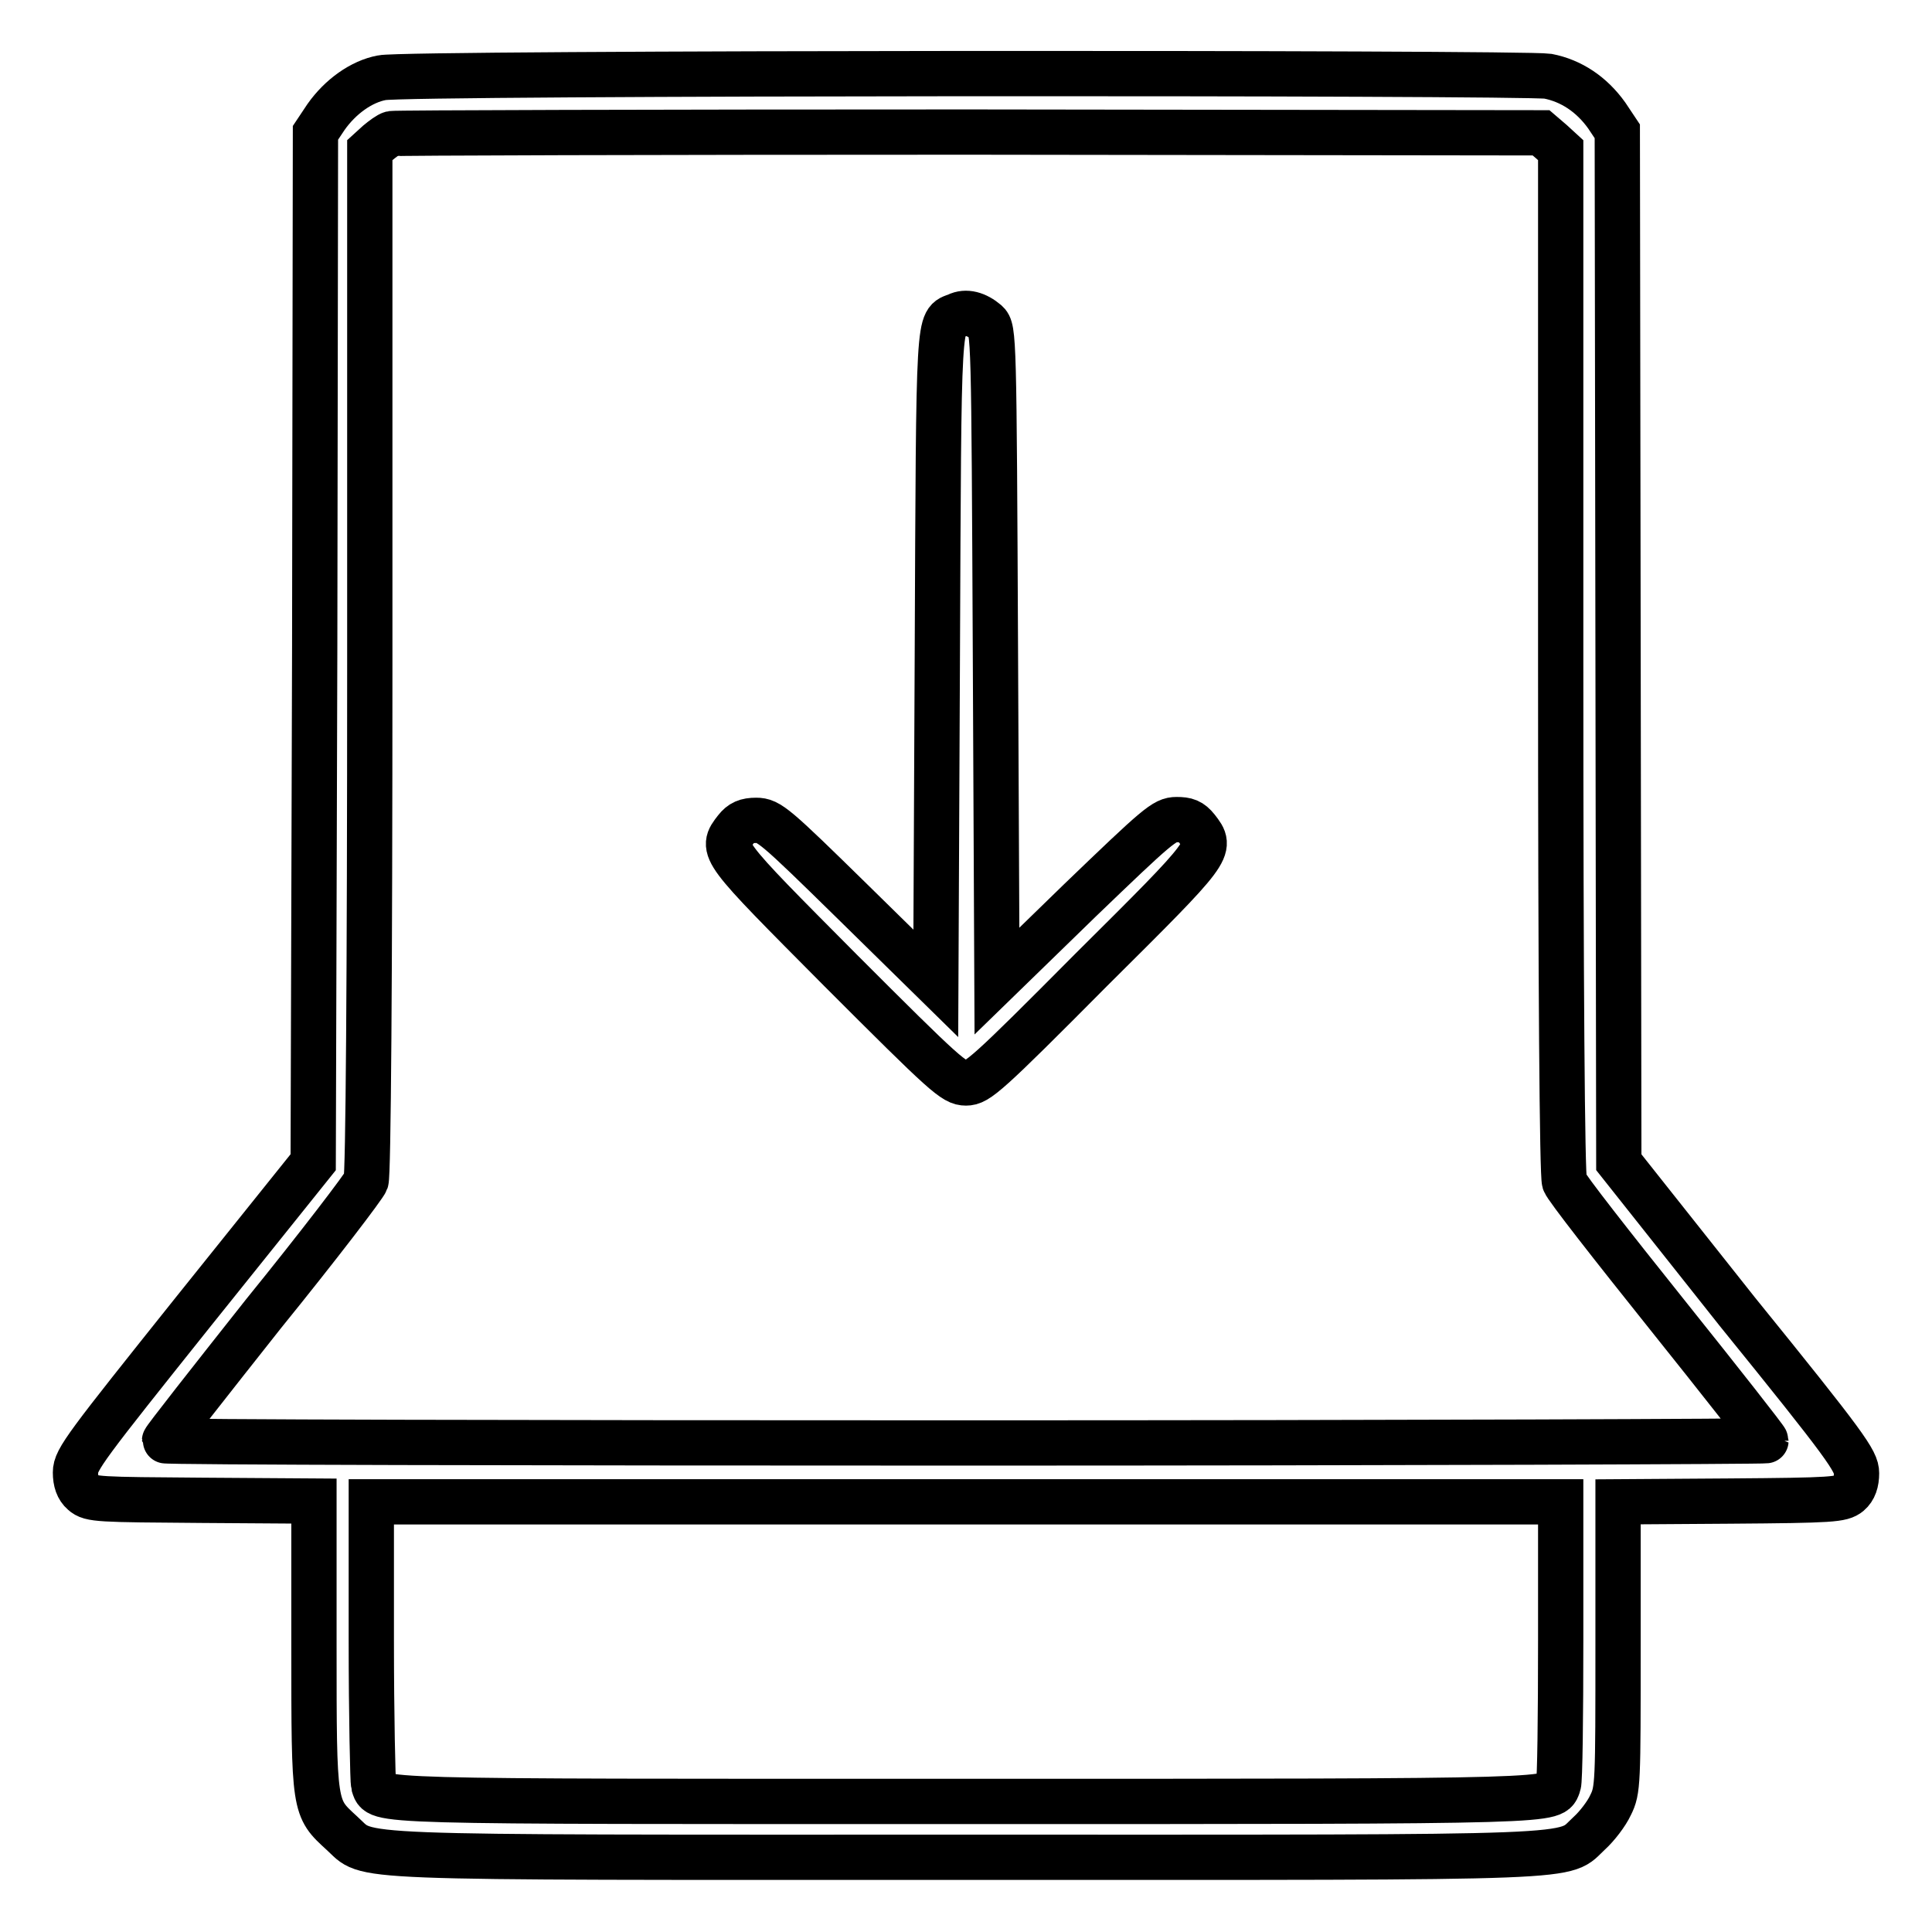
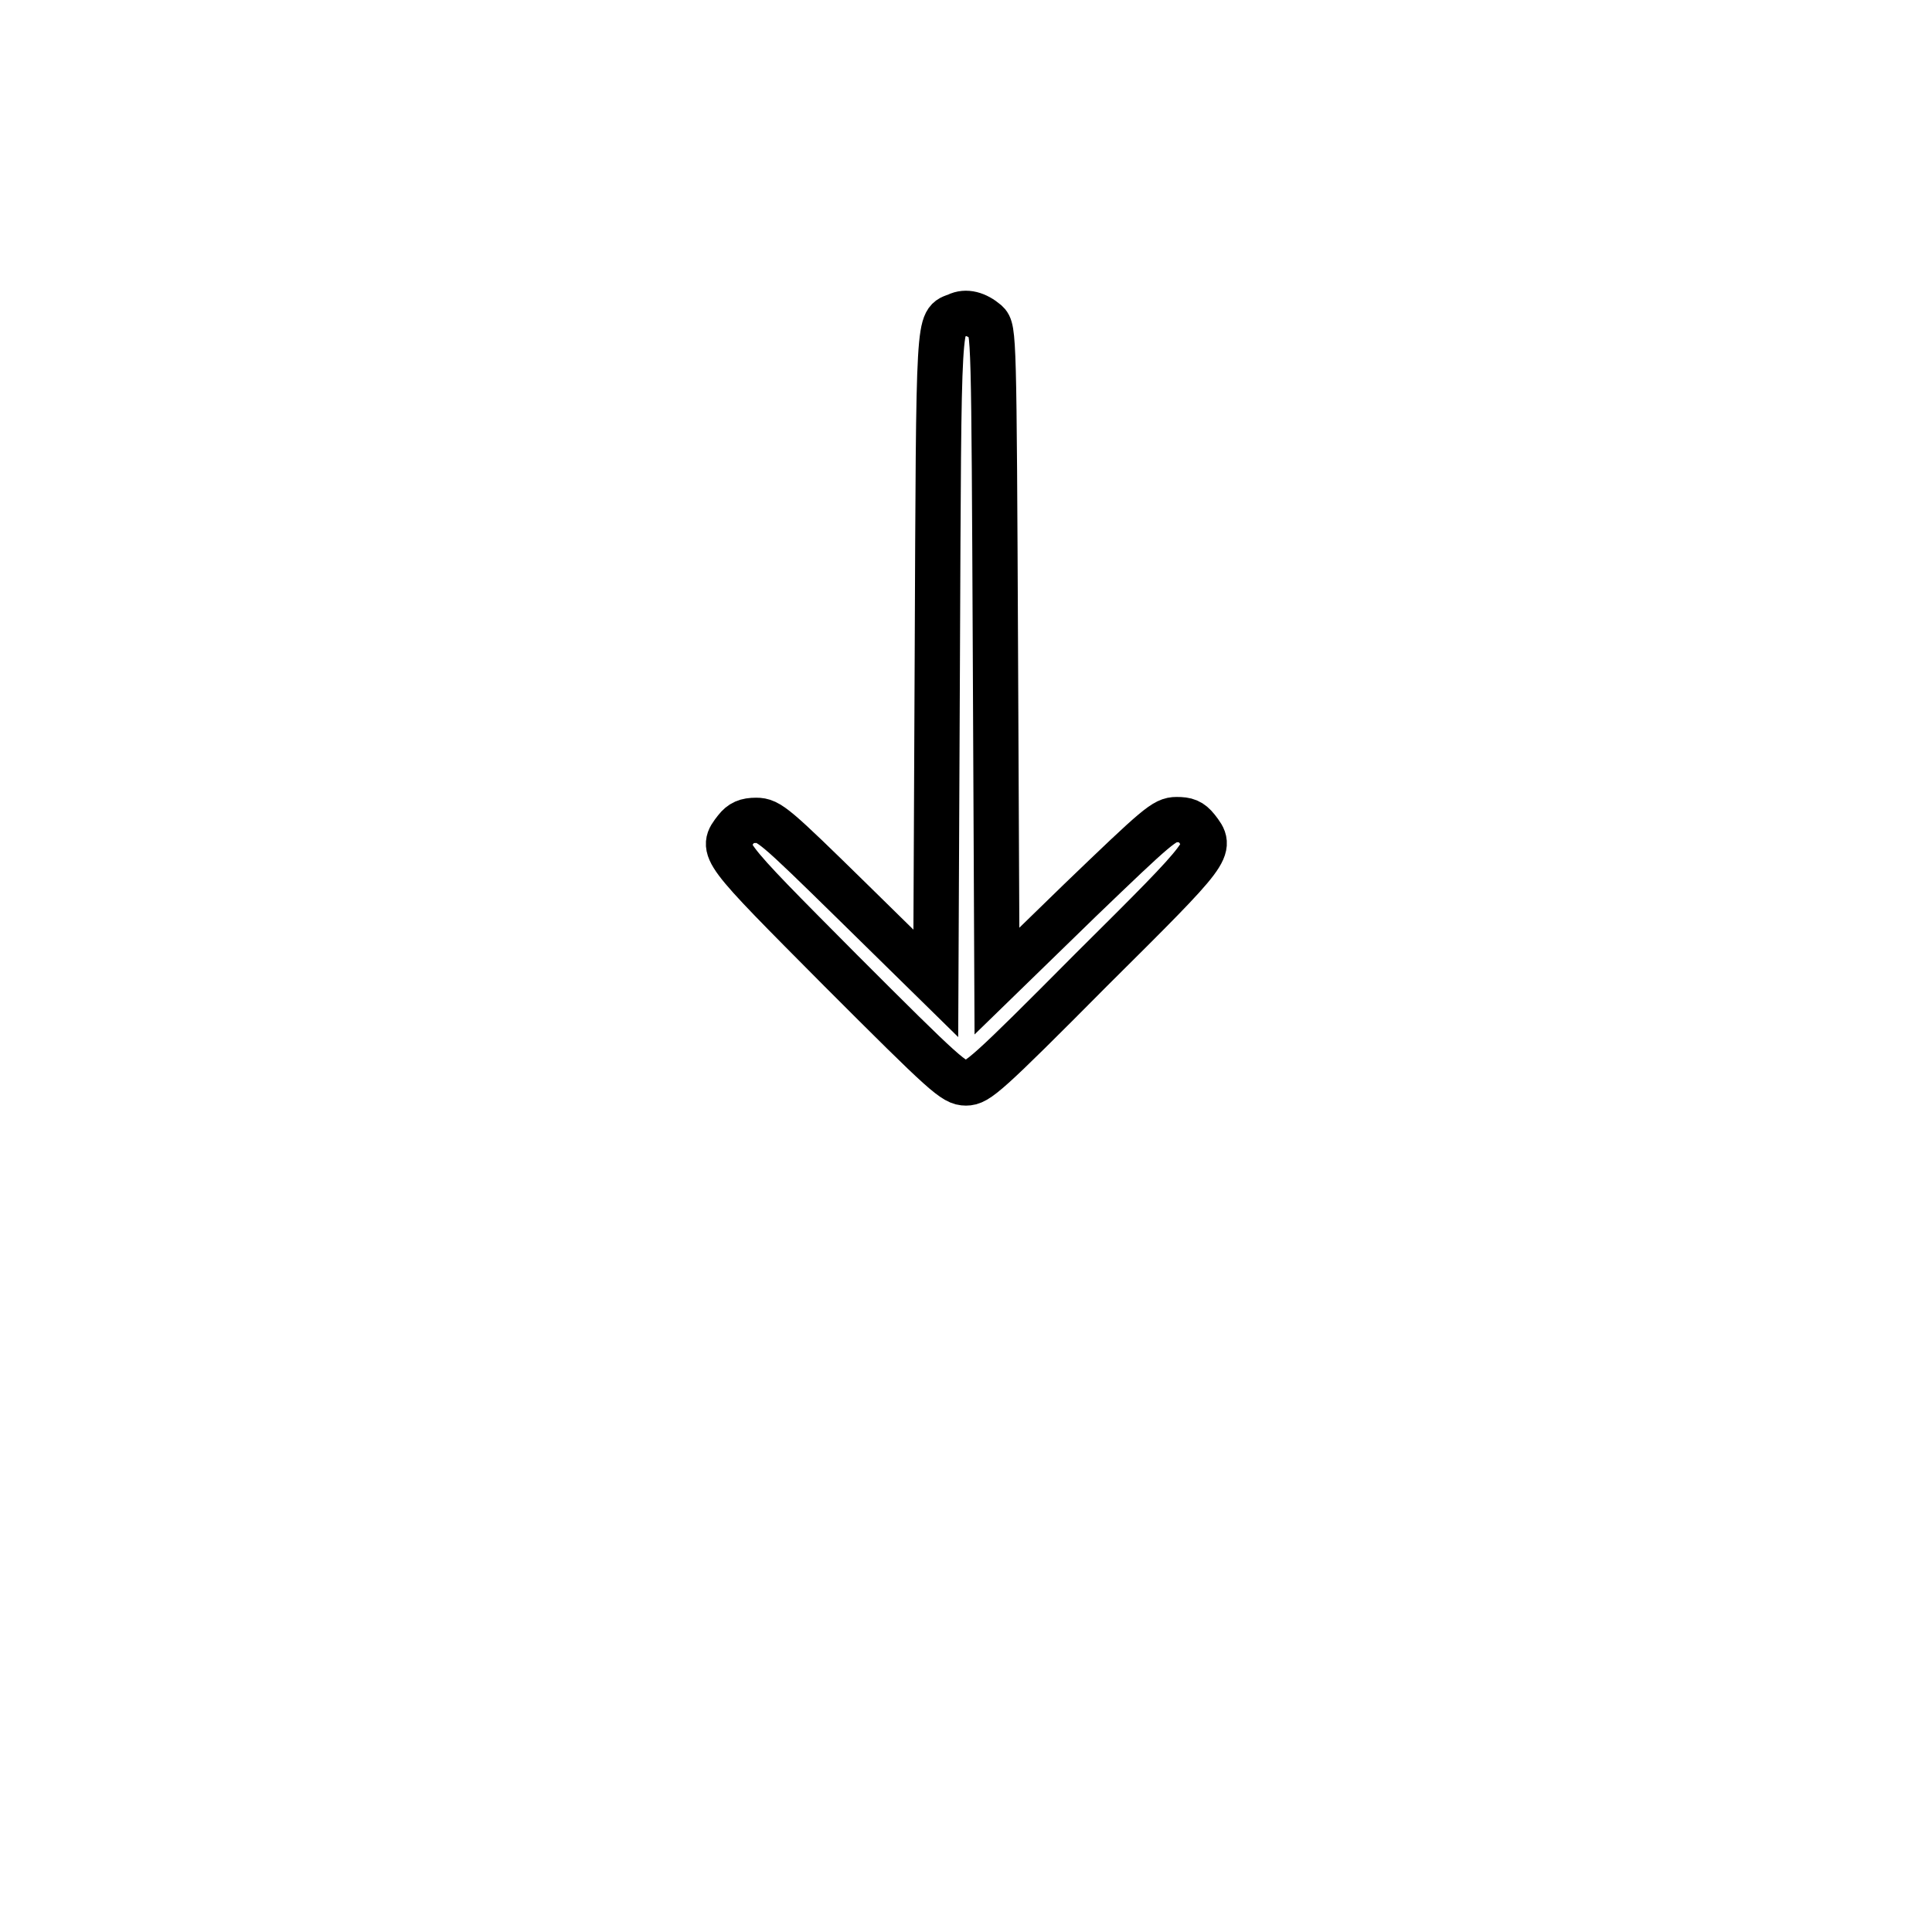
<svg xmlns="http://www.w3.org/2000/svg" version="1.1" x="0px" y="0px" viewBox="0 0 256 256" enable-background="new 0 0 256 256" xml:space="preserve">
  <g>
    <g>
      <g>
-         <path stroke-width="6" fill-opacity="0" stroke="#000000" d="M50.6,10.3c-2.7,0.5-5.5,2.5-7.4,5.2l-1.4,2.1l-0.1,68.2L41.5,154l-15.8,19.7C11.4,191.6,10,193.4,10,195.1c0,1.2,0.3,2.1,1,2.7c1,0.9,2.1,0.9,15.8,1l14.8,0.1v19.2c0,21.7,0,21.4,3.7,24.8c3.8,3.4-1.6,3.2,82.7,3.2c84.1,0,78.9,0.2,82.6-3.2c1-0.9,2.3-2.6,2.8-3.7c1-2,1-2.8,1-21.2V199l14.8-0.1c13.7-0.1,14.8-0.2,15.8-1c0.7-0.6,1-1.5,1-2.7c0-1.6-1.3-3.5-15.8-21.4L214.5,154l-0.1-68.3l-0.1-68.3l-1.4-2.1c-2-2.8-4.7-4.6-7.8-5.2C201.8,9.6,53.7,9.6,50.6,10.3z M205.6,18.8l1.2,1.1v67.7c0,43.1,0.2,68.2,0.5,69c0.2,0.7,6.4,8.6,13.6,17.6c7.2,9,13.1,16.5,13.1,16.7c0,0.1-47.7,0.3-106.1,0.3c-58.3,0-106.1-0.1-106.1-0.3c0-0.2,5.9-7.7,13.1-16.8c7.3-9,13.4-17,13.6-17.6c0.3-0.8,0.5-26.8,0.5-68.9V19.9l1.1-1c0.6-0.5,1.4-1.1,1.8-1.2c0.4-0.1,34.8-0.2,76.5-0.2l75.8,0.1L205.6,18.8z M206.8,217.3c0,10.1-0.1,18.7-0.3,19.2c-0.9,2.2,2,2.2-78.5,2.2c-80.5,0-77.7,0.1-78.5-2.2c-0.1-0.4-0.3-9.1-0.3-19.2v-18.3H128h78.8V217.3z" />
        <path stroke-width="6" fill-opacity="0" stroke="#000000" d="M126.8,41.8c-2.5,1-2.4-1.1-2.6,45.3l-0.2,43.2l-11-10.8c-10.3-10.1-11.1-10.8-12.8-10.8c-1.3,0-2,0.3-2.7,1.2c-2.1,2.7-2.1,2.6,13.9,18.7c13.9,13.9,15,14.9,16.6,14.9c1.5,0,2.7-1,16.6-15c16.1-16,16.1-16,14-18.7c-0.8-1-1.4-1.2-2.7-1.2c-1.6,0-2.5,0.8-12.8,10.7l-11,10.7l-0.2-43.2c-0.2-42.4-0.2-43.2-1.2-44.1C129.4,41.6,128,41.2,126.8,41.8z" />
      </g>
    </g>
  </g>
</svg>